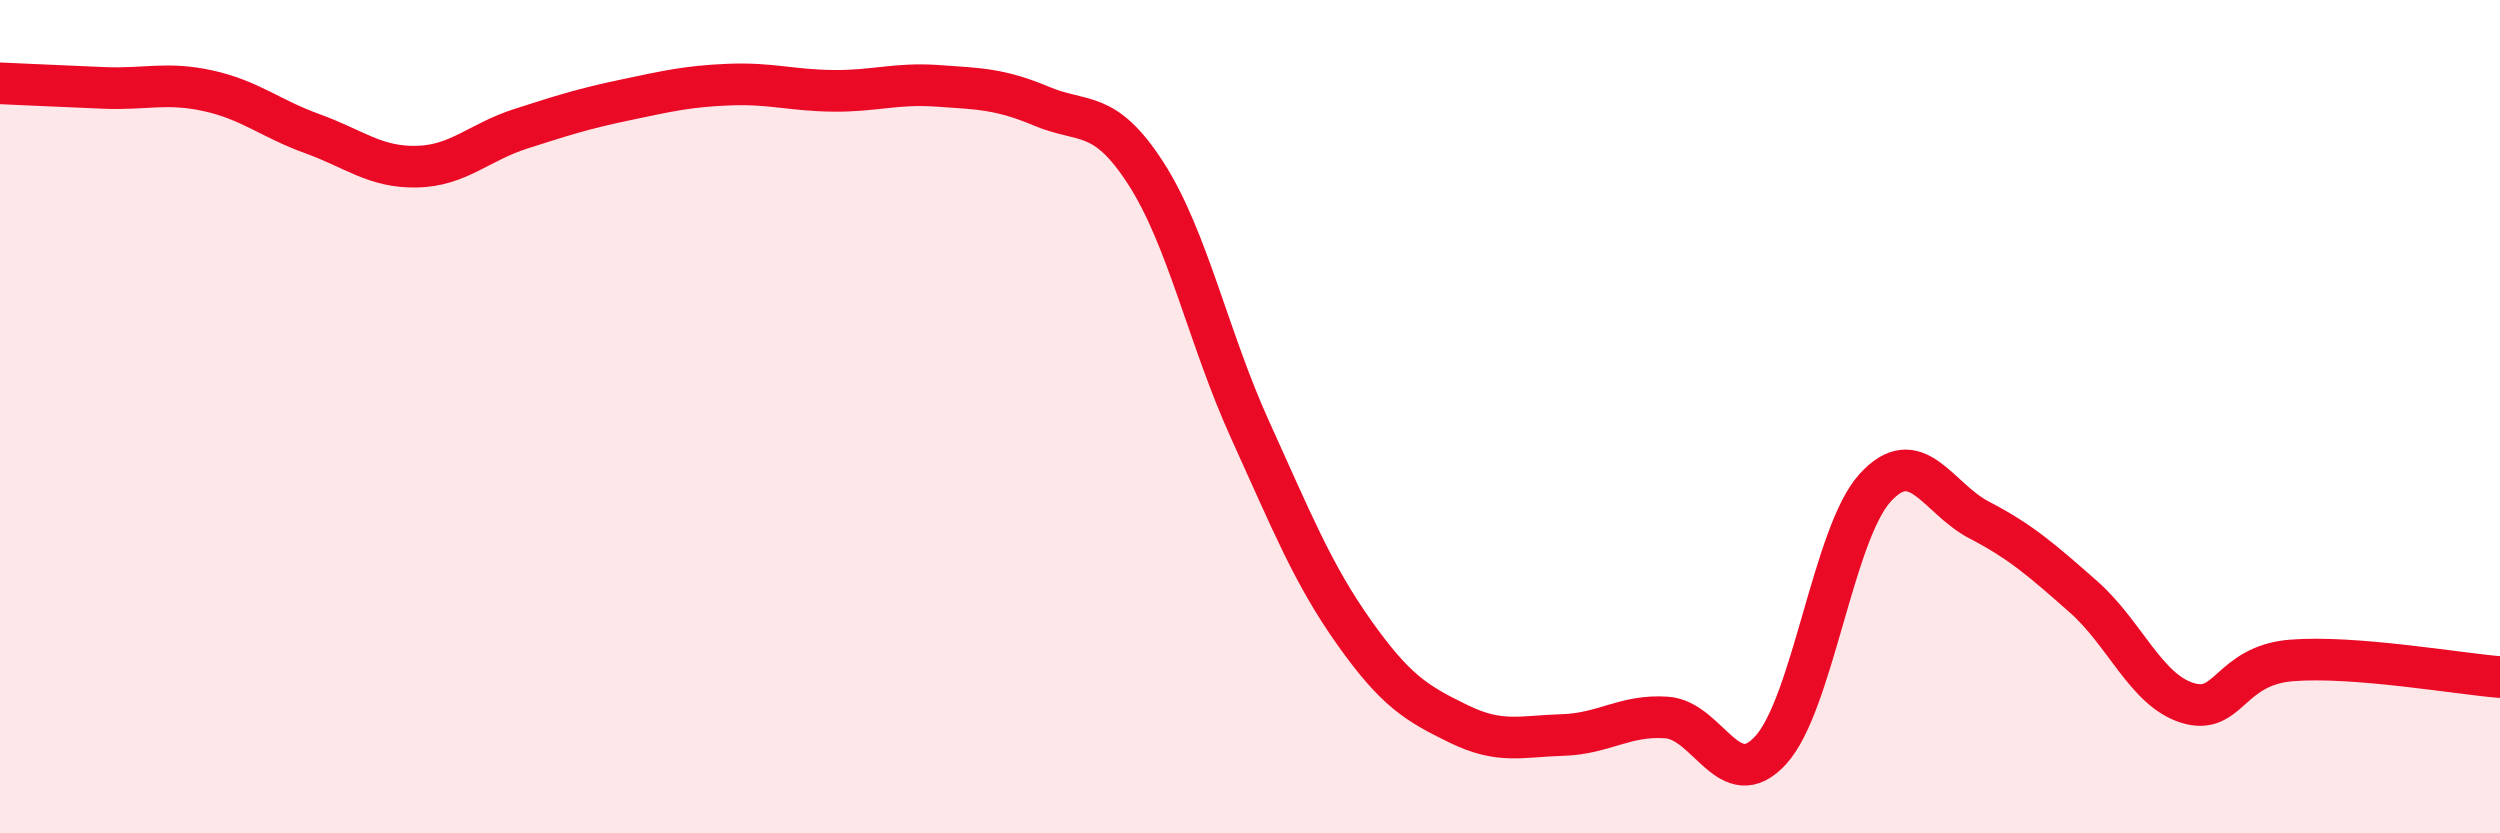
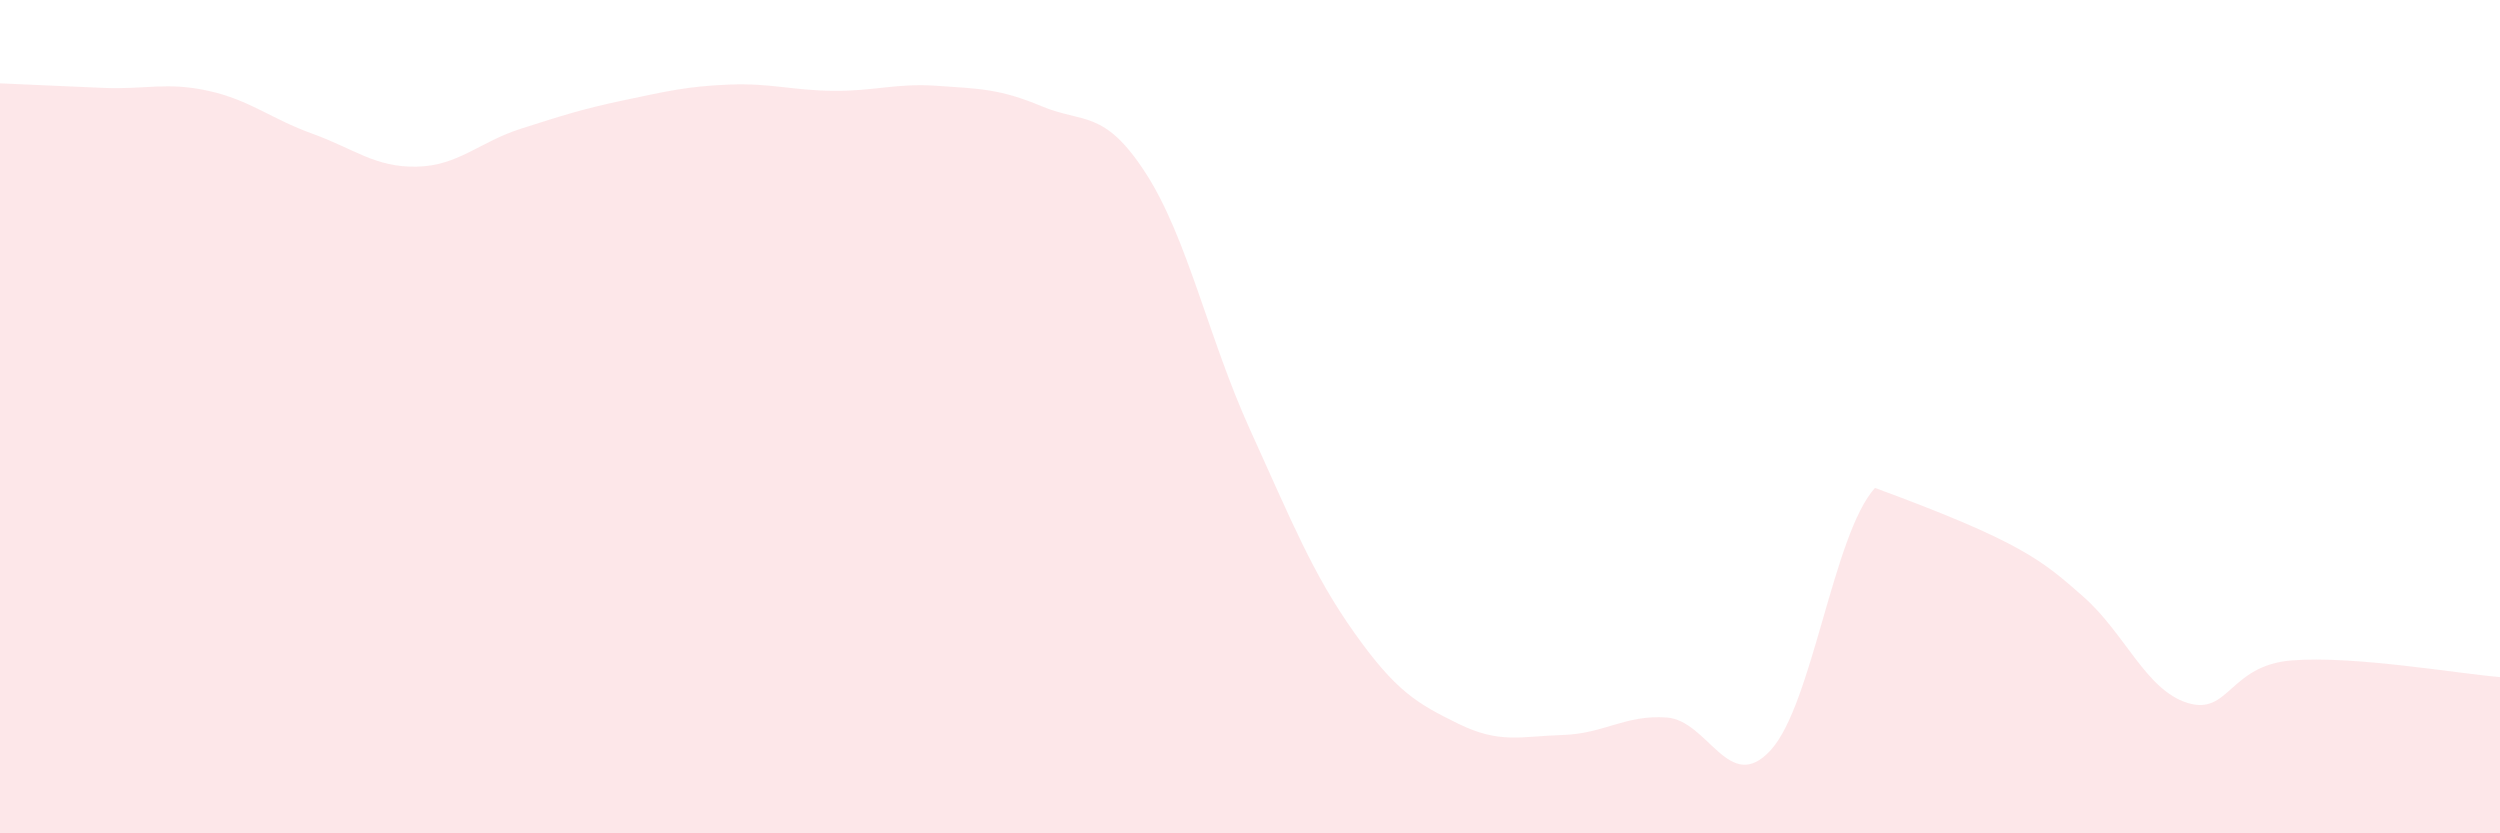
<svg xmlns="http://www.w3.org/2000/svg" width="60" height="20" viewBox="0 0 60 20">
-   <path d="M 0,2 C 0.5,2.02 1.5,2.07 2.5,2.11 C 3.5,2.15 4,1.96 5,2.18 C 6,2.4 6.5,2.85 7.5,3.21 C 8.5,3.57 9,4.02 10,4 C 11,3.98 11.5,3.41 12.5,3.09 C 13.5,2.77 14,2.61 15,2.4 C 16,2.19 16.5,2.07 17.5,2.03 C 18.5,1.99 19,2.17 20,2.18 C 21,2.19 21.5,1.99 22.5,2.06 C 23.5,2.13 24,2.13 25,2.55 C 26,2.97 26.5,2.61 27.5,4.16 C 28.5,5.71 29,8.11 30,10.31 C 31,12.51 31.5,13.77 32.5,15.18 C 33.5,16.59 34,16.88 35,17.37 C 36,17.86 36.5,17.67 37.5,17.64 C 38.5,17.61 39,17.15 40,17.22 C 41,17.29 41.5,19.1 42.5,18 C 43.5,16.9 44,12.81 45,11.71 C 46,10.61 46.5,11.96 47.5,12.48 C 48.5,13 49,13.44 50,14.32 C 51,15.2 51.5,16.56 52.5,16.87 C 53.5,17.18 53.5,15.97 55,15.85 C 56.5,15.73 59,16.17 60,16.25L60 20L0 20Z" fill="#EB0A25" opacity="0.1" stroke-linecap="round" stroke-linejoin="round" />
-   <path d="M 0,2 C 0.5,2.02 1.5,2.07 2.5,2.11 C 3.5,2.15 4,1.96 5,2.18 C 6,2.4 6.5,2.85 7.5,3.21 C 8.5,3.57 9,4.02 10,4 C 11,3.98 11.5,3.41 12.5,3.09 C 13.5,2.77 14,2.61 15,2.4 C 16,2.19 16.5,2.07 17.5,2.03 C 18.5,1.99 19,2.17 20,2.18 C 21,2.19 21.5,1.99 22.5,2.06 C 23.5,2.13 24,2.13 25,2.55 C 26,2.97 26.5,2.61 27.5,4.16 C 28.5,5.71 29,8.11 30,10.31 C 31,12.51 31.5,13.77 32.5,15.18 C 33.5,16.59 34,16.88 35,17.37 C 36,17.86 36.5,17.67 37.5,17.64 C 38.5,17.61 39,17.15 40,17.22 C 41,17.29 41.5,19.1 42.5,18 C 43.5,16.9 44,12.81 45,11.71 C 46,10.61 46.5,11.96 47.5,12.48 C 48.5,13 49,13.44 50,14.32 C 51,15.2 51.5,16.56 52.5,16.87 C 53.5,17.18 53.5,15.97 55,15.85 C 56.5,15.73 59,16.17 60,16.25" stroke="#EB0A25" stroke-width="1" fill="none" stroke-linecap="round" stroke-linejoin="round" />
+   <path d="M 0,2 C 0.5,2.02 1.5,2.07 2.5,2.11 C 3.5,2.15 4,1.96 5,2.18 C 6,2.4 6.5,2.85 7.5,3.21 C 8.5,3.57 9,4.02 10,4 C 11,3.98 11.5,3.41 12.5,3.09 C 13.5,2.77 14,2.61 15,2.4 C 16,2.19 16.5,2.07 17.5,2.03 C 18.5,1.99 19,2.17 20,2.18 C 21,2.19 21.5,1.99 22.5,2.06 C 23.5,2.13 24,2.13 25,2.55 C 26,2.97 26.5,2.61 27.5,4.16 C 28.5,5.71 29,8.11 30,10.31 C 31,12.51 31.5,13.77 32.5,15.18 C 33.5,16.59 34,16.88 35,17.37 C 36,17.86 36.5,17.67 37.5,17.64 C 38.5,17.61 39,17.15 40,17.22 C 41,17.29 41.5,19.1 42.5,18 C 43.5,16.9 44,12.81 45,11.71 C 48.5,13 49,13.44 50,14.32 C 51,15.2 51.5,16.56 52.5,16.87 C 53.5,17.18 53.5,15.97 55,15.85 C 56.5,15.73 59,16.17 60,16.25L60 20L0 20Z" fill="#EB0A25" opacity="0.1" stroke-linecap="round" stroke-linejoin="round" />
</svg>